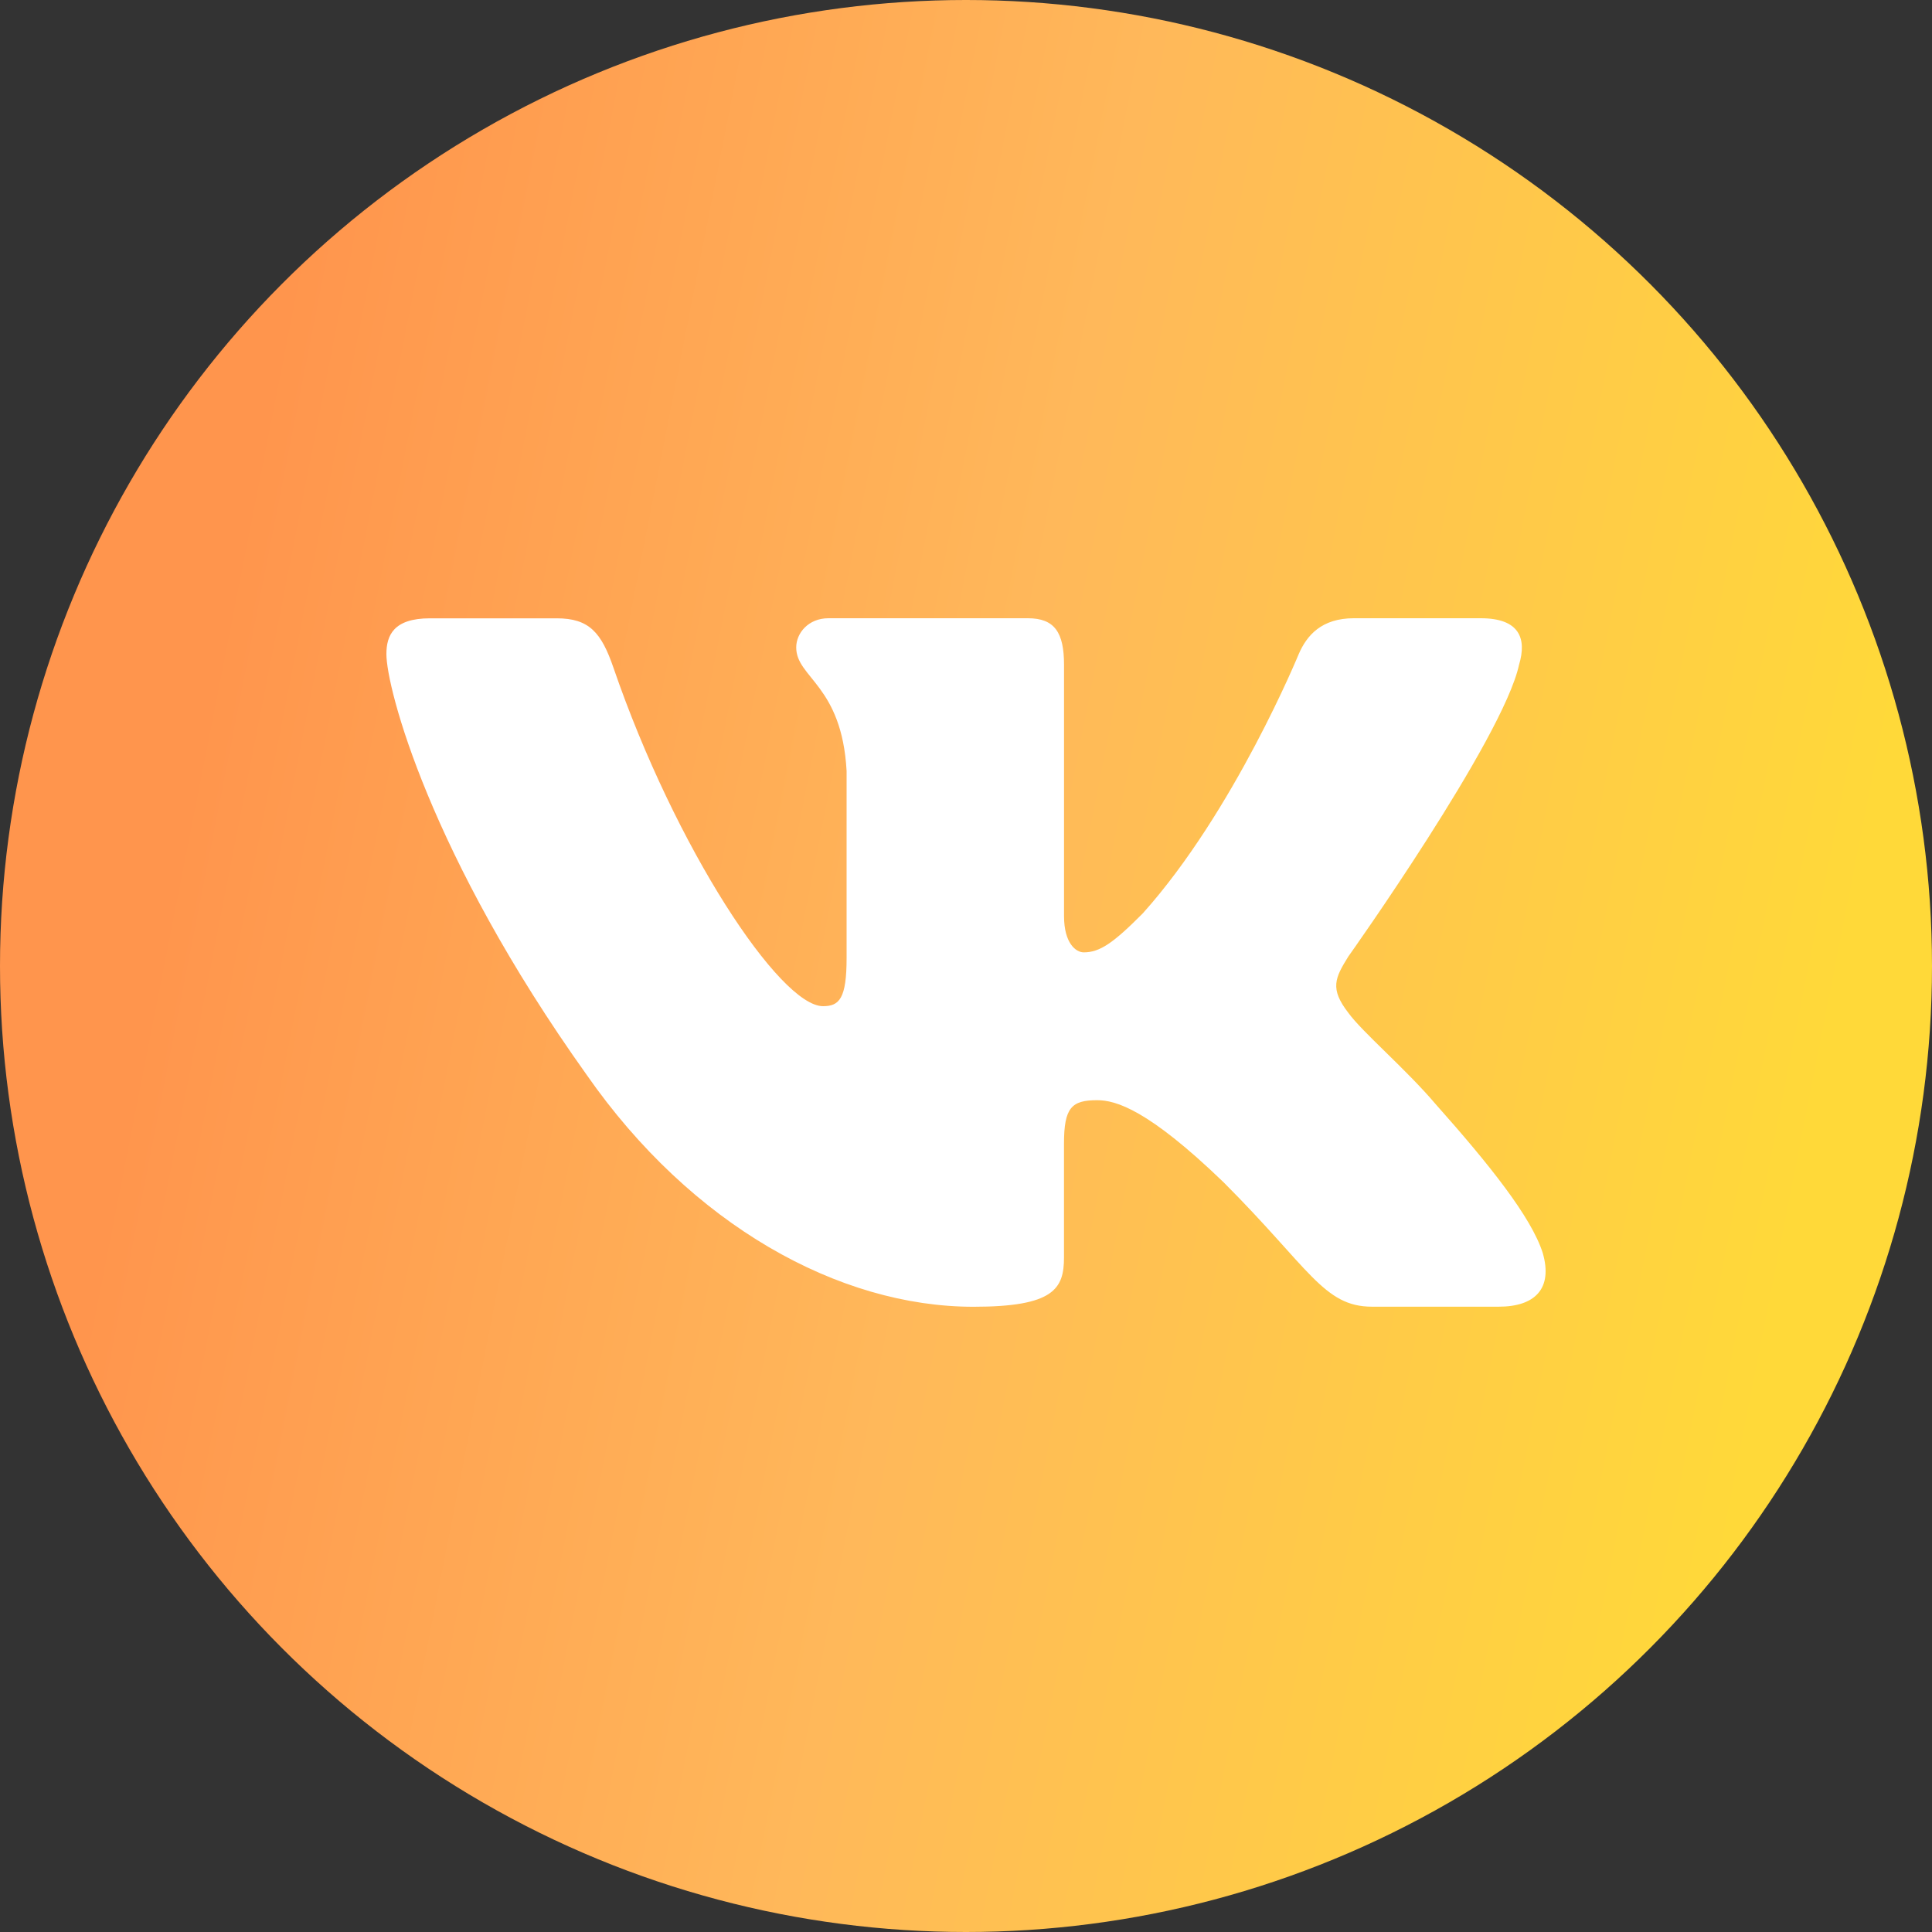
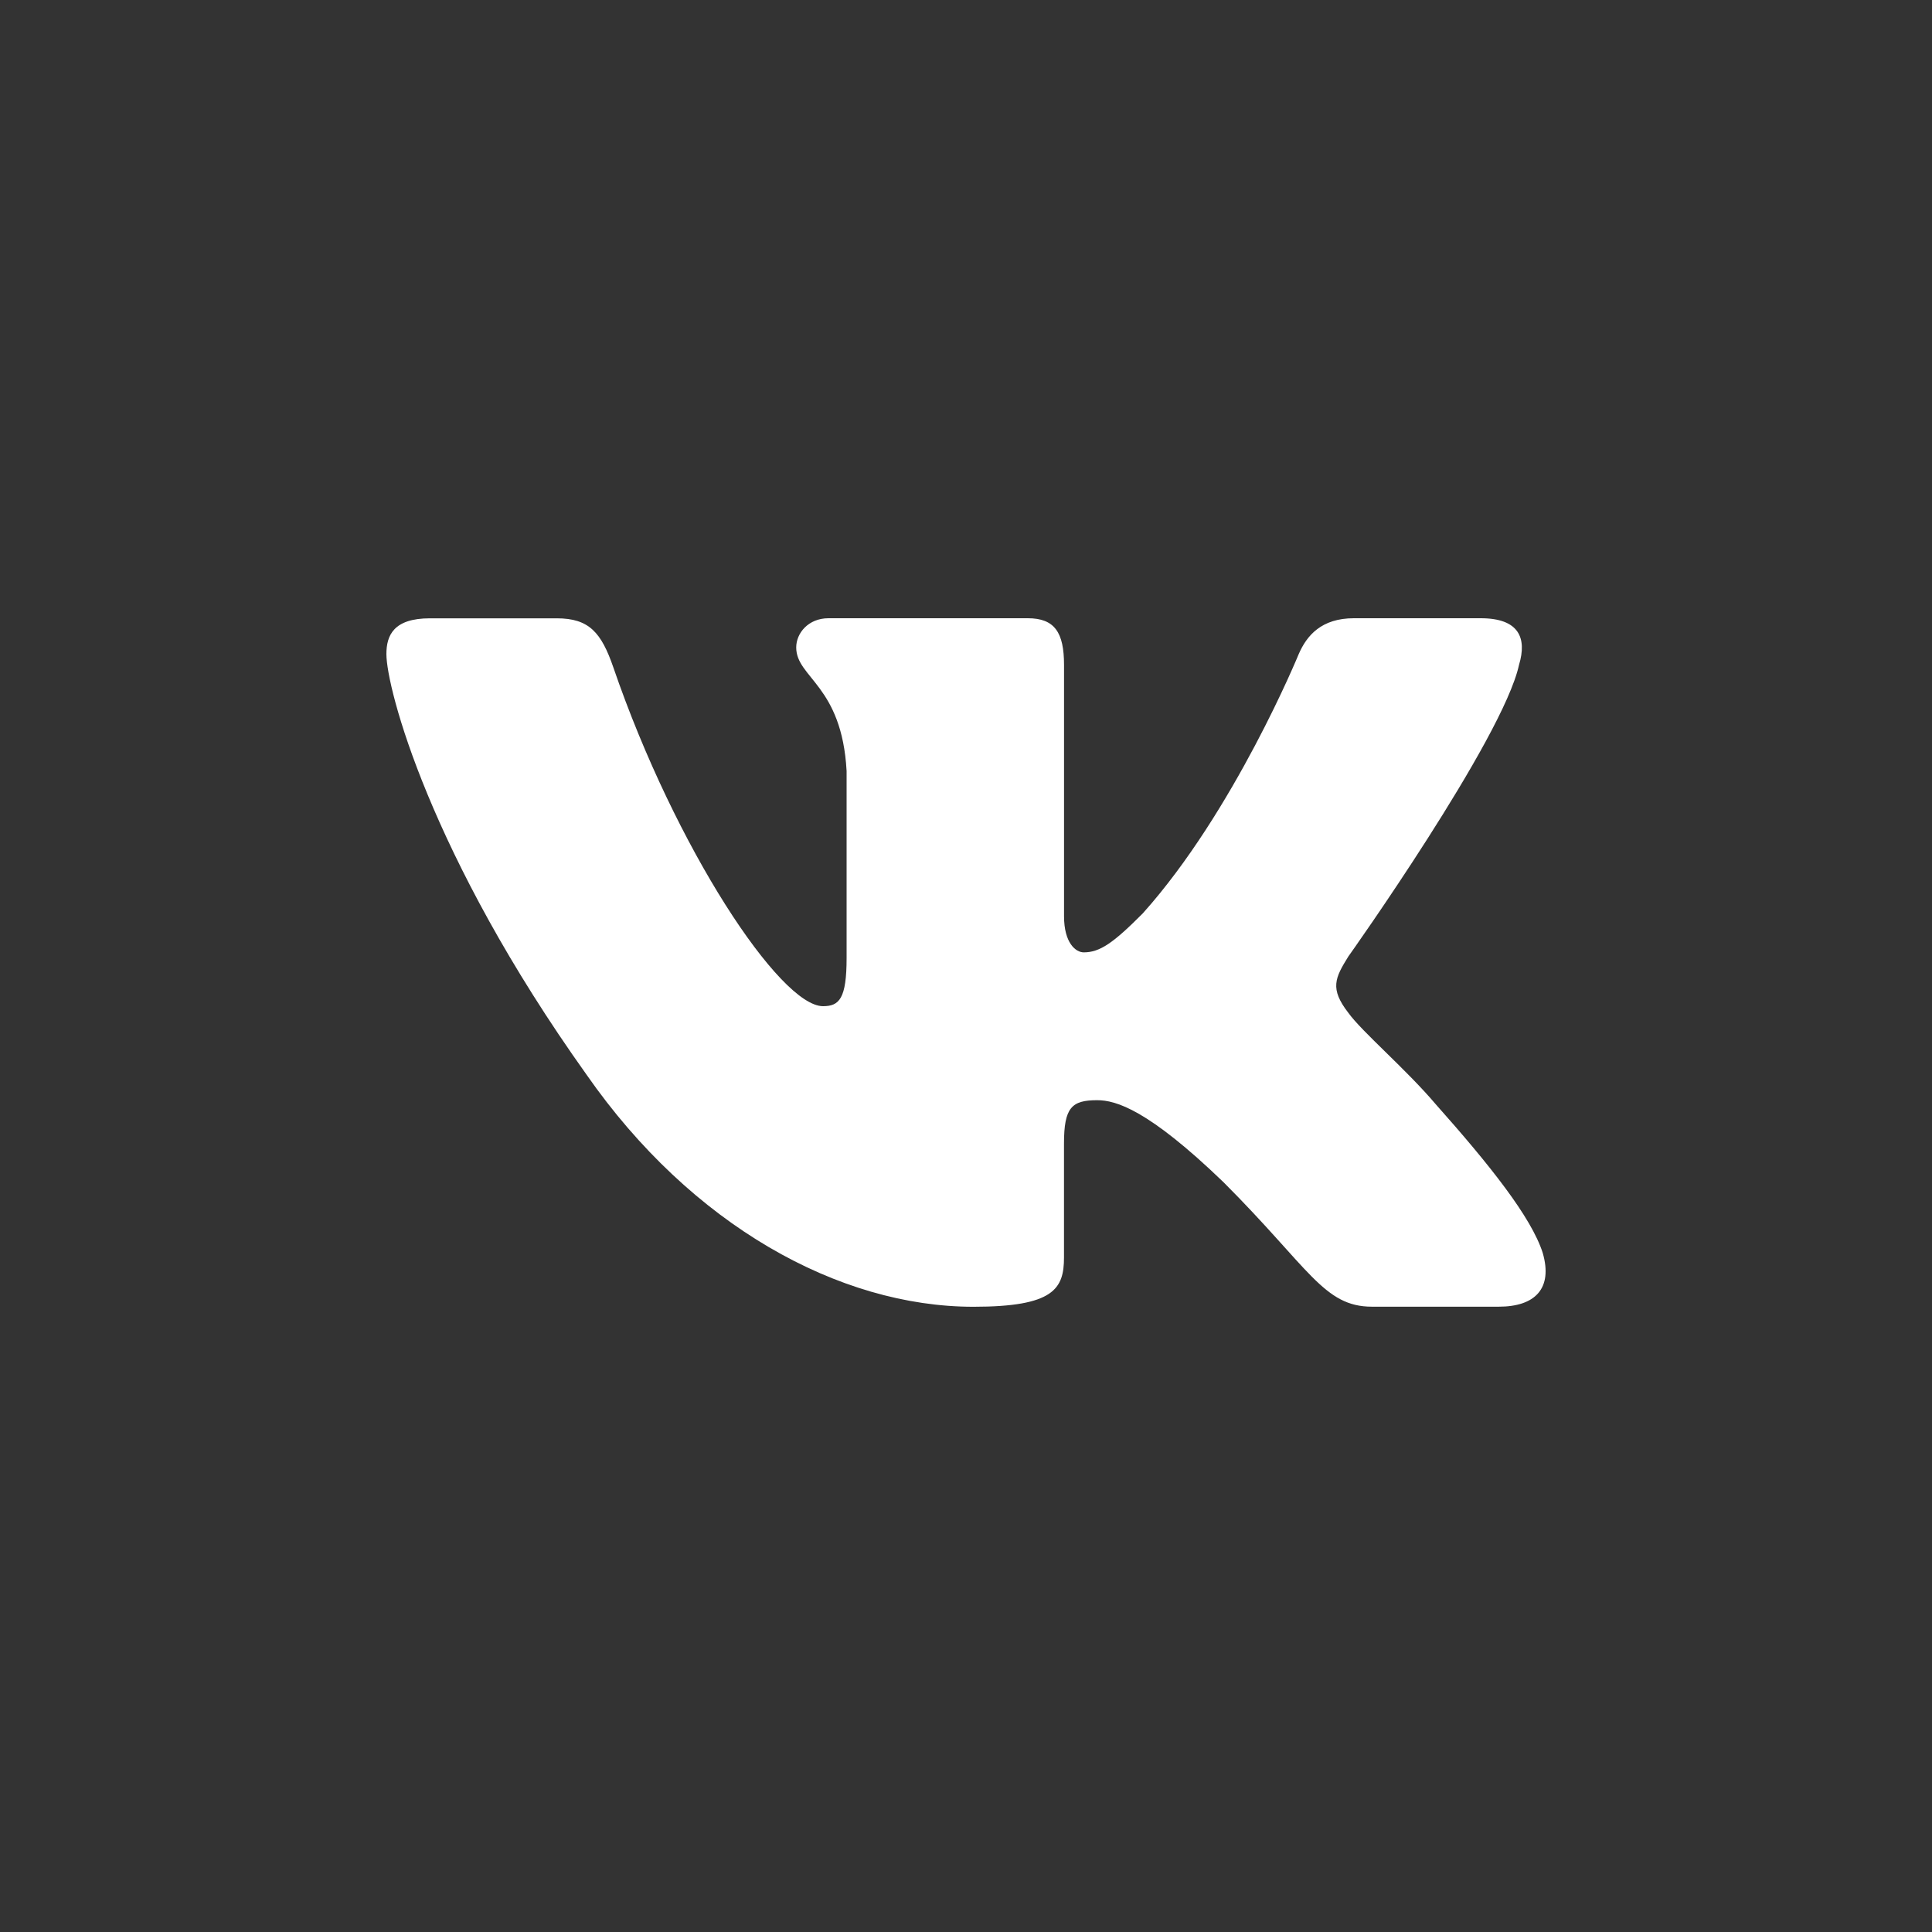
<svg xmlns="http://www.w3.org/2000/svg" width="50" height="50" viewBox="0 0 50 50" fill="none">
  <rect x="0" y="0" width="50" height="50" fill="#333333" stroke="none" />
-   <circle cx="25" cy="25" r="25" fill="url(#paint0_linear_2637_572)" />
  <path d="M39.312 17.207C39.522 16.511 39.312 16 38.321 16H35.038C34.203 16 33.821 16.442 33.611 16.927C33.611 16.927 31.942 20.997 29.576 23.637C28.813 24.405 28.464 24.647 28.048 24.647C27.84 24.647 27.537 24.405 27.537 23.709V17.207C27.537 16.371 27.296 16 26.6 16H21.441C20.92 16 20.606 16.386 20.606 16.755C20.606 17.545 21.788 17.728 21.91 19.955V24.788C21.91 25.847 21.72 26.04 21.3 26.04C20.188 26.04 17.481 21.954 15.875 17.277C15.562 16.368 15.246 16.002 14.408 16.002H11.126C10.187 16.002 10 16.443 10 16.928C10 17.799 11.112 22.111 15.181 27.814C17.894 31.708 21.713 33.819 25.193 33.819C27.278 33.819 27.536 33.35 27.536 32.542V29.598C27.536 28.661 27.735 28.473 28.395 28.473C28.88 28.473 29.716 28.718 31.663 30.594C33.888 32.819 34.256 33.817 35.507 33.817H38.788C39.725 33.817 40.194 33.349 39.925 32.423C39.63 31.503 38.567 30.163 37.156 28.577C36.39 27.673 35.245 26.7 34.896 26.213C34.409 25.586 34.55 25.309 34.896 24.752C34.897 24.754 38.896 19.122 39.312 17.207Z" fill="white" />
  <defs>
    <linearGradient id="paint0_linear_2637_572" x1="8.859" y1="5.67804e-06" x2="51.124" y2="8.316" gradientUnits="userSpaceOnUse">
      <stop stop-color="#FF954D" />
      <stop offset="0.482" stop-color="#FFB85A" />
      <stop offset="1" stop-color="#FFD939" />
    </linearGradient>
  </defs>
</svg>